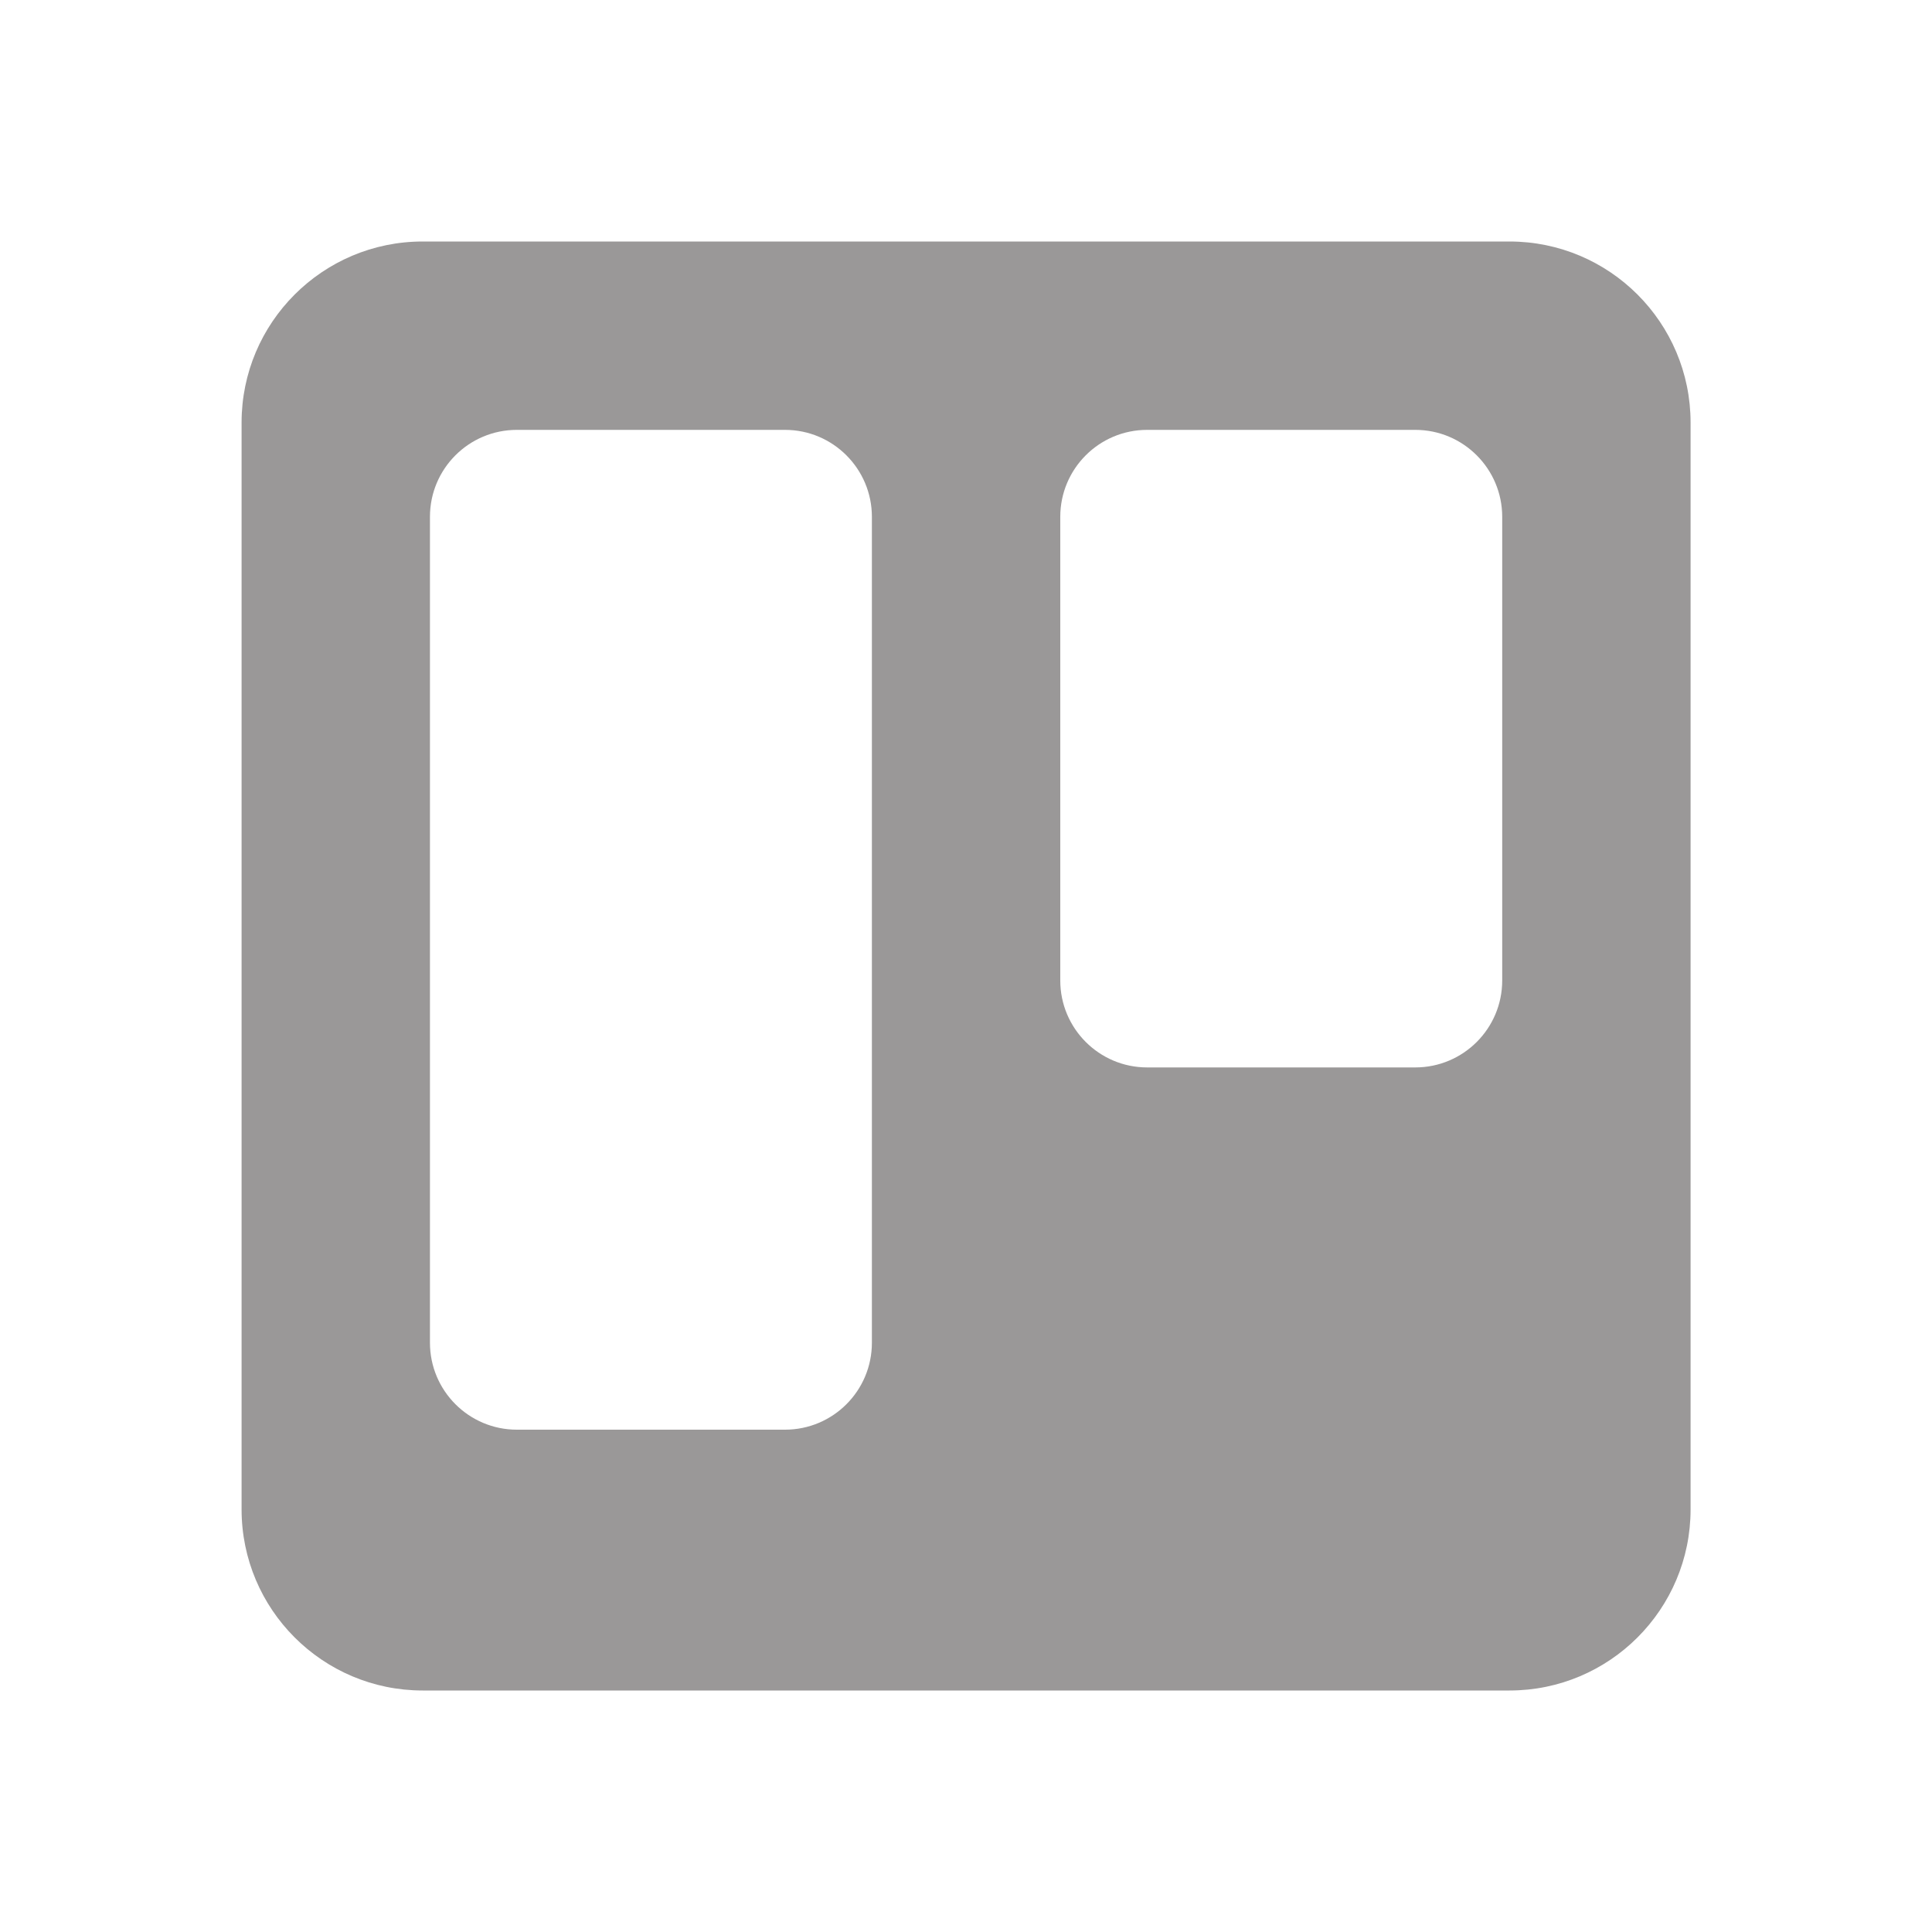
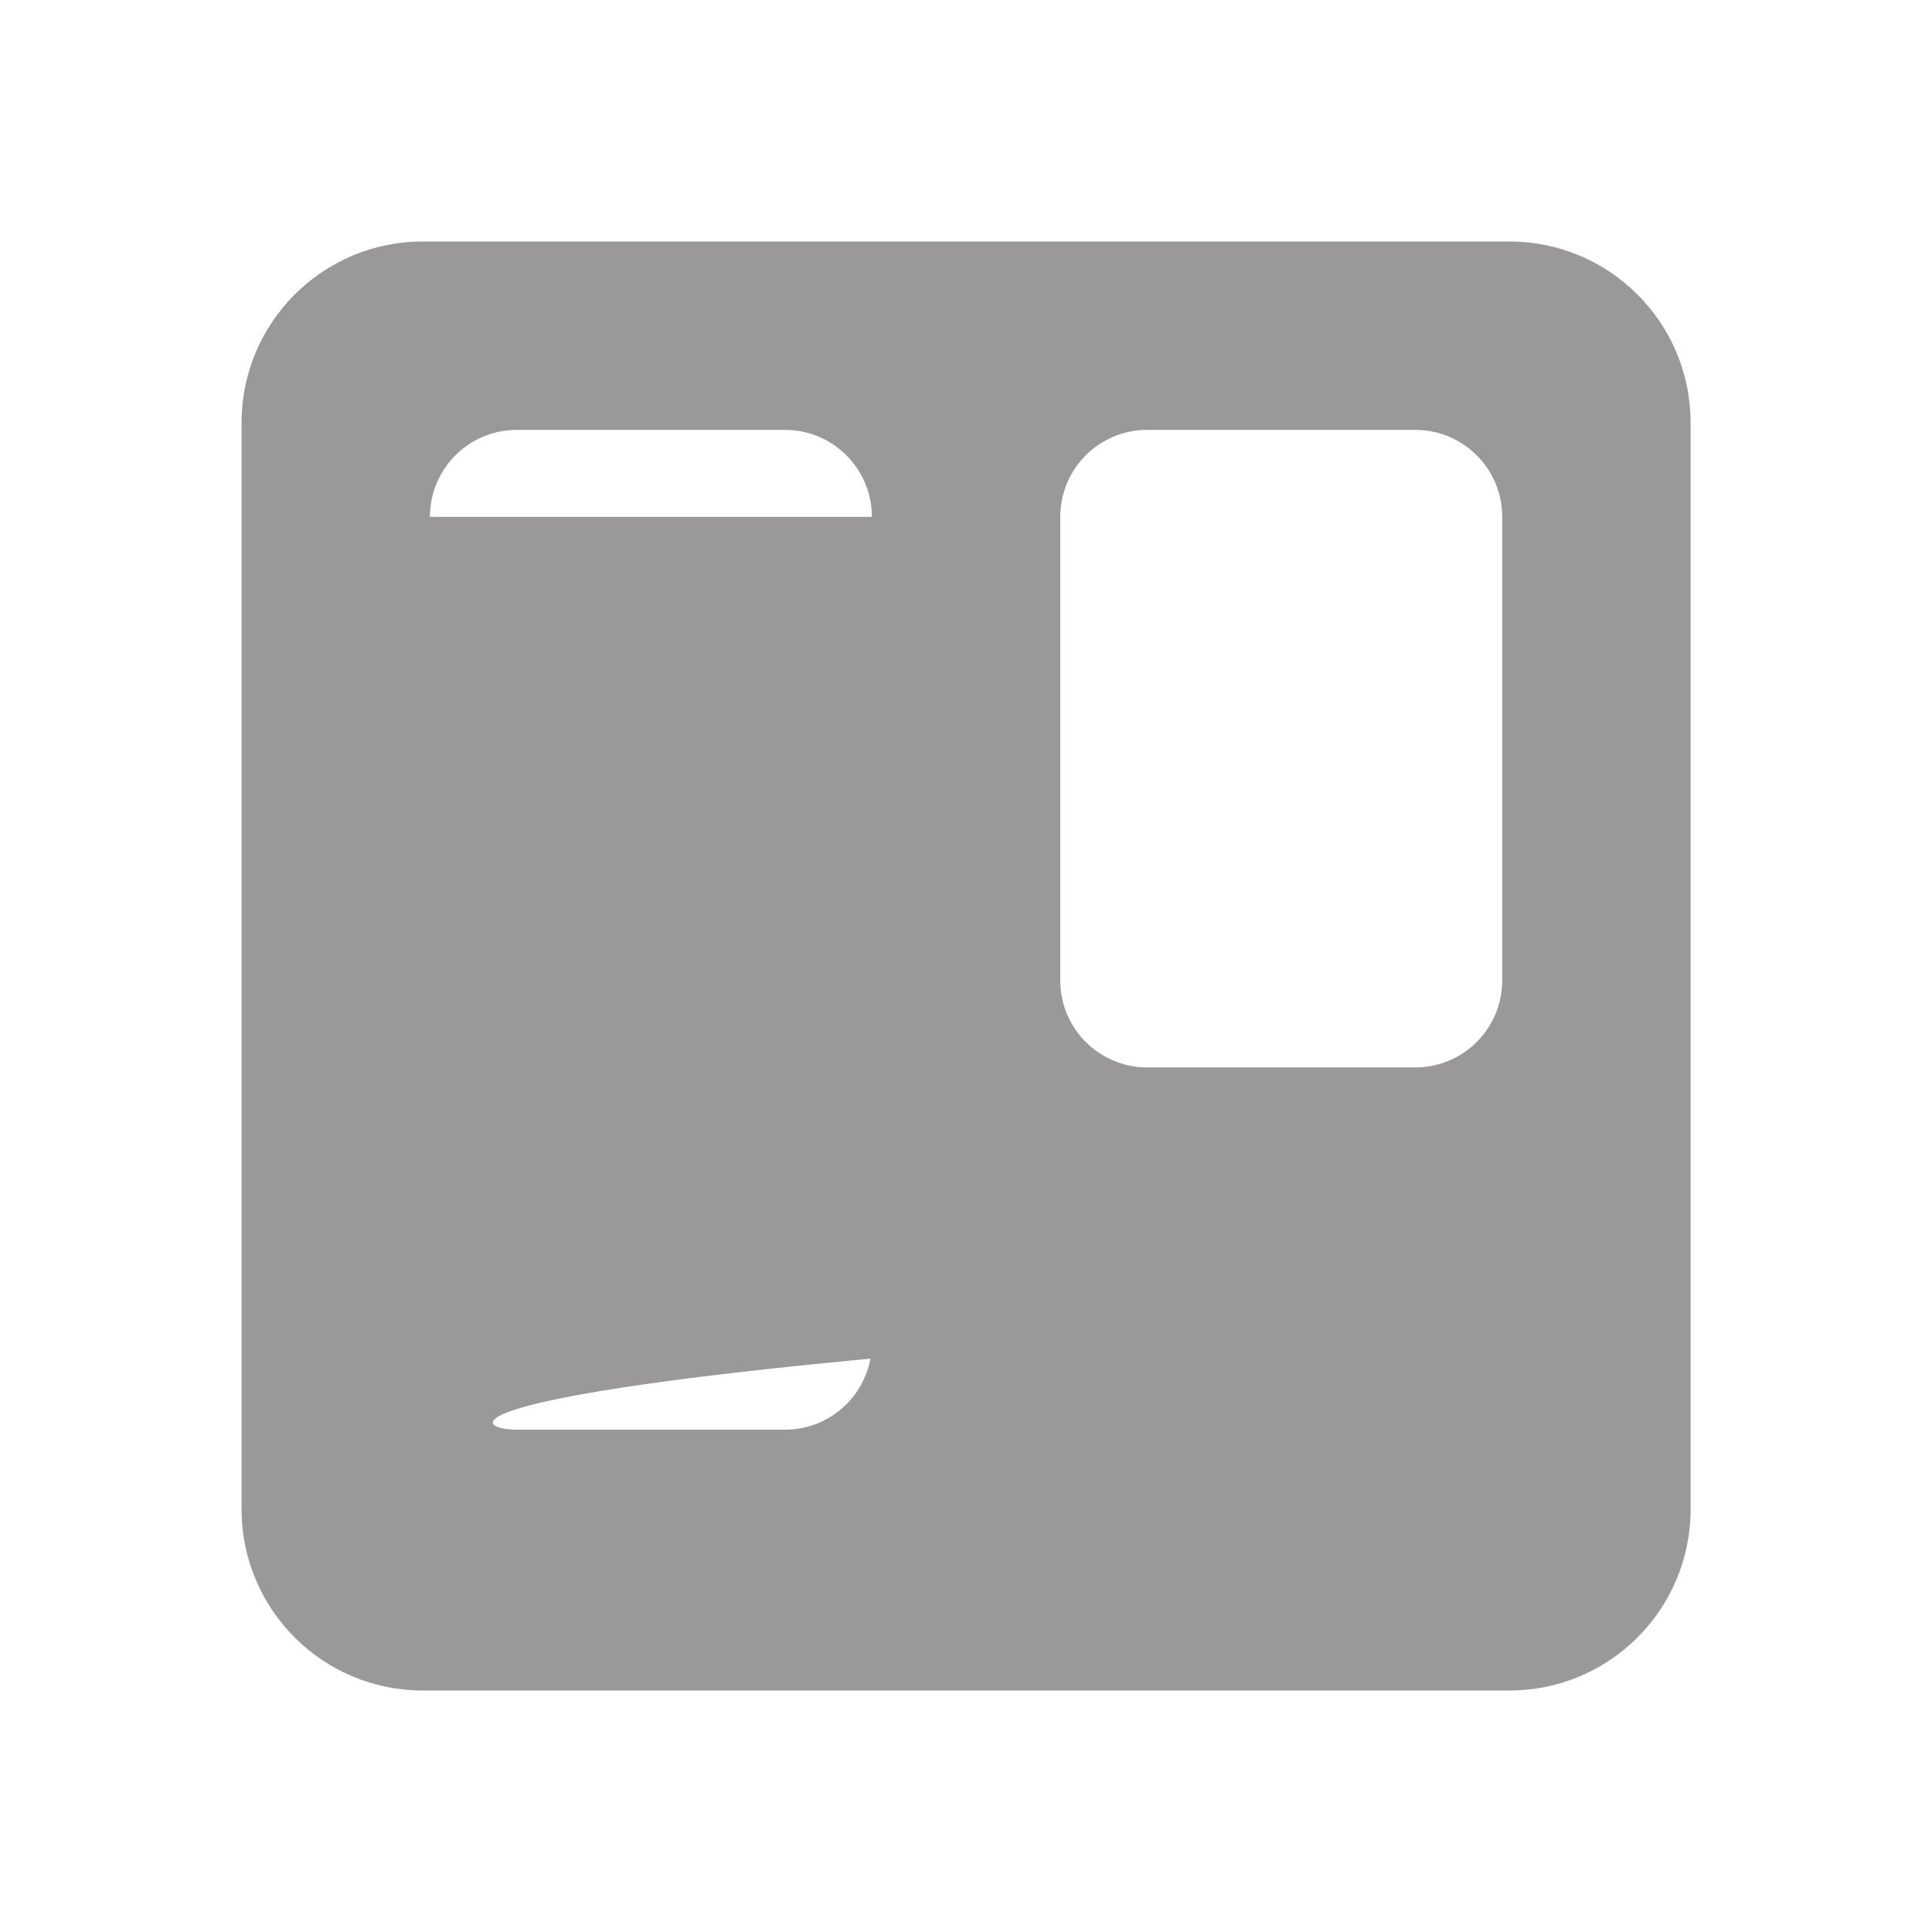
<svg xmlns="http://www.w3.org/2000/svg" width="48" height="48" viewBox="0 0 48 48" fill="none">
-   <path d="M10.502 6H37.502C39.986 6 42.002 8.015 42.002 10.5V37.5C42.002 39.984 39.987 42 37.502 42H10.502C8.018 42 6.002 39.985 6.002 37.5V10.5C6.002 8.016 8.017 6 10.502 6ZM26.342 12.841V24.359C26.342 25.552 27.309 26.52 28.501 26.52H35.162C36.355 26.52 37.322 25.553 37.322 24.359V12.841C37.322 11.648 36.355 10.68 35.162 10.68H28.501C27.309 10.68 26.342 11.647 26.342 12.841ZM10.682 12.841V33.359C10.682 34.552 11.649 35.52 12.841 35.52H19.503C20.695 35.52 21.662 34.554 21.662 33.359V12.841C21.662 11.648 20.695 10.68 19.503 10.68H12.841C11.649 10.68 10.682 11.646 10.682 12.841Z" fill="#9A9898" />
+   <path d="M10.502 6H37.502C39.986 6 42.002 8.015 42.002 10.5V37.5C42.002 39.984 39.987 42 37.502 42H10.502C8.018 42 6.002 39.985 6.002 37.5V10.5C6.002 8.016 8.017 6 10.502 6ZM26.342 12.841V24.359C26.342 25.552 27.309 26.52 28.501 26.52H35.162C36.355 26.52 37.322 25.553 37.322 24.359V12.841C37.322 11.648 36.355 10.68 35.162 10.68H28.501C27.309 10.68 26.342 11.647 26.342 12.841ZV33.359C10.682 34.552 11.649 35.52 12.841 35.52H19.503C20.695 35.52 21.662 34.554 21.662 33.359V12.841C21.662 11.648 20.695 10.68 19.503 10.68H12.841C11.649 10.68 10.682 11.646 10.682 12.841Z" fill="#9A9898" />
</svg>